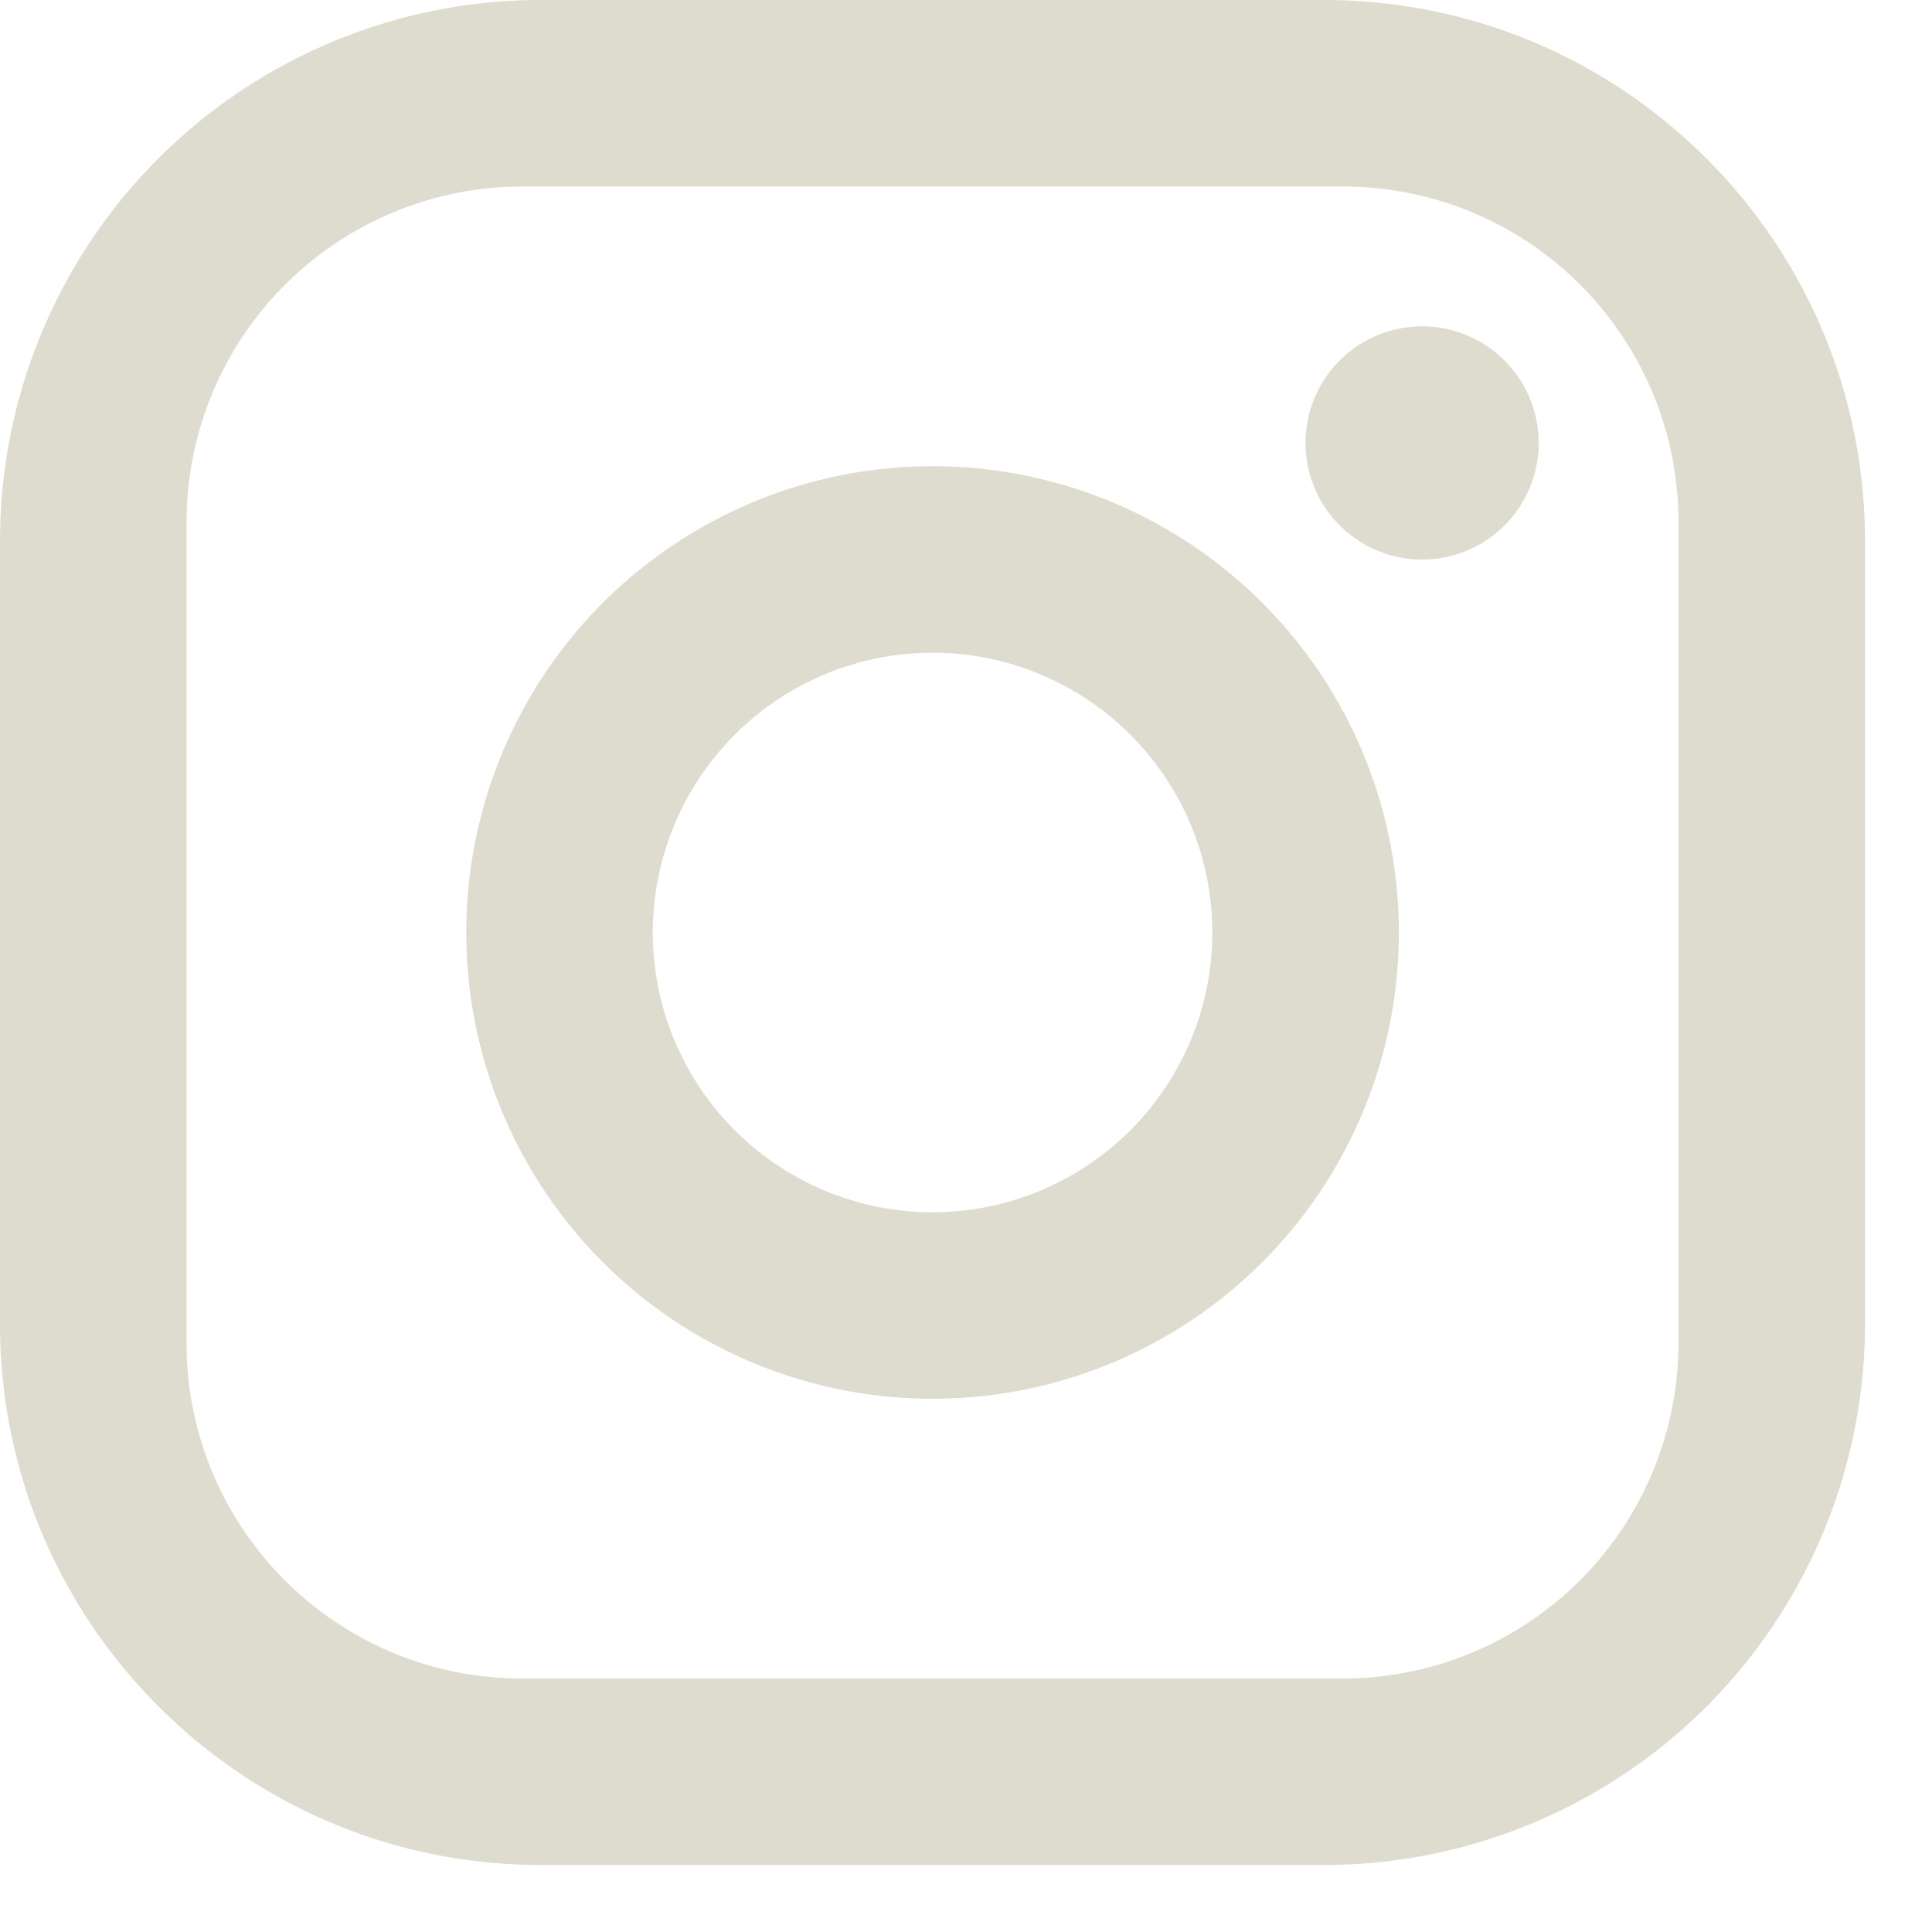
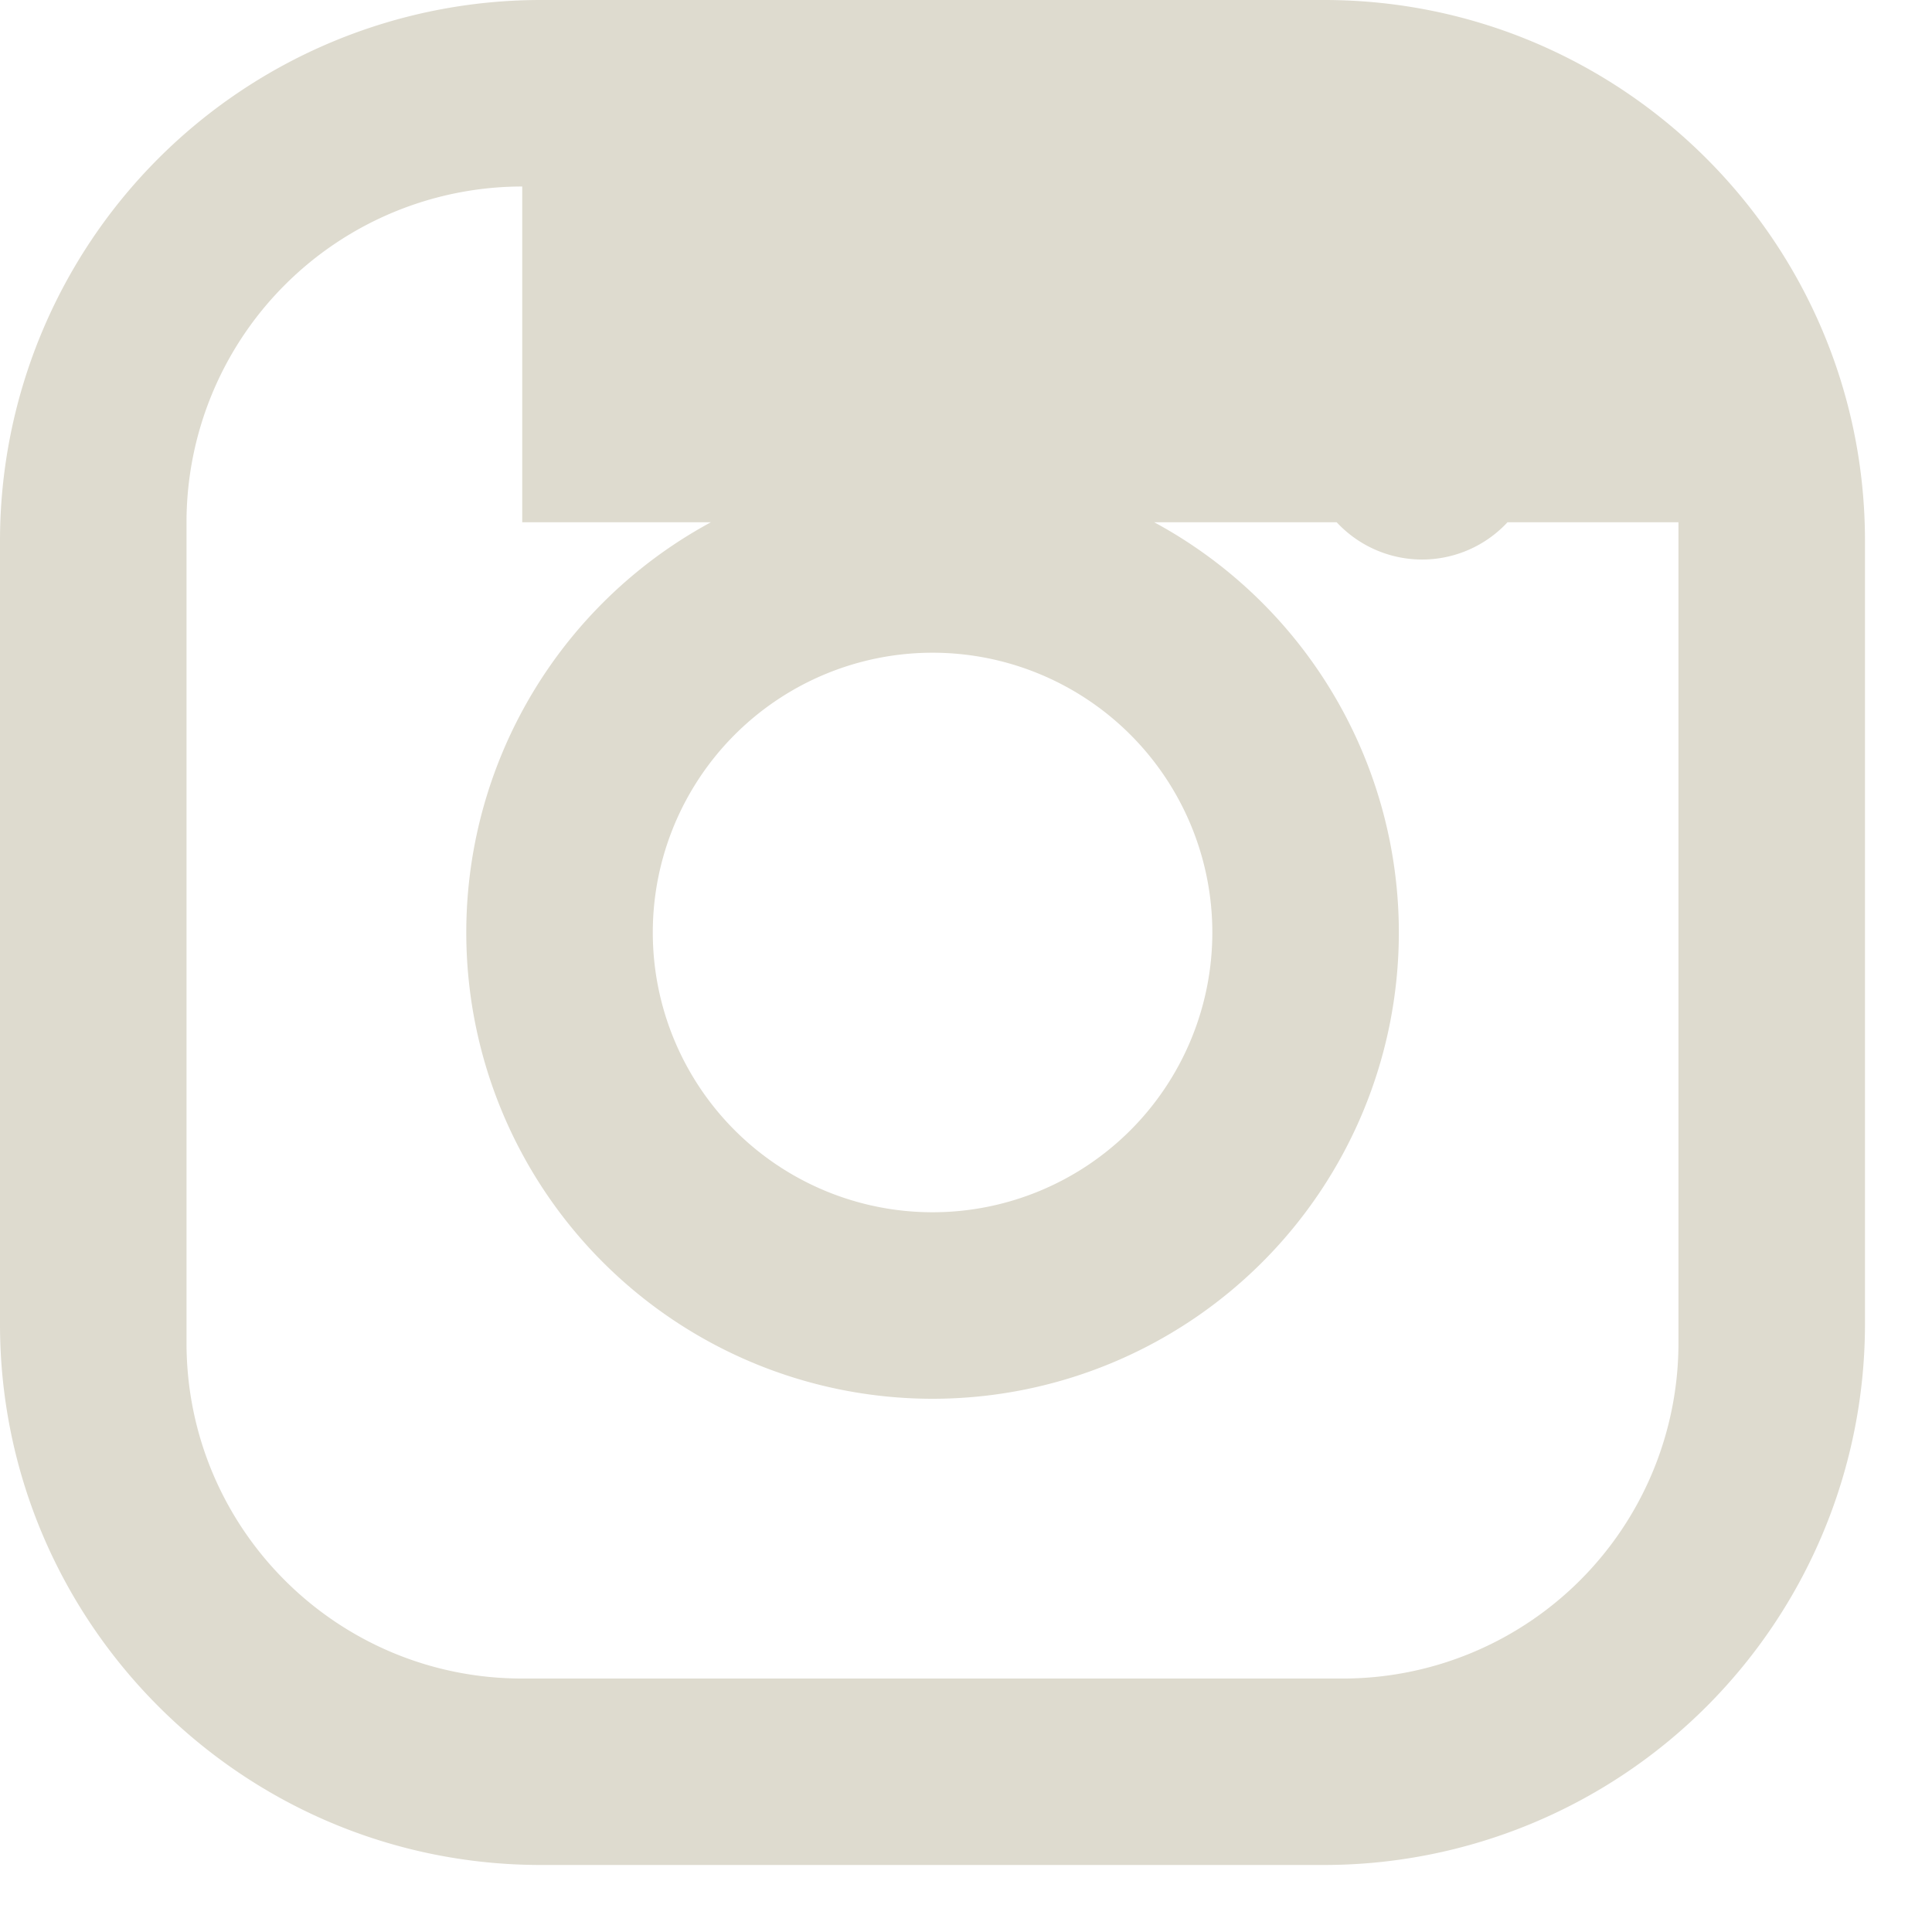
<svg xmlns="http://www.w3.org/2000/svg" width="26" height="26" fill="none">
-   <path d="M7.279 0H17.82c4.016 0 7.278 3.263 7.278 7.279V17.82a7.28 7.28 0 0 1-7.278 7.278H7.279C3.263 25.098 0 21.836 0 17.82V7.279a7.28 7.28 0 0 1 2.132-5.147A7.28 7.28 0 0 1 7.279 0zm-.251 2.51A4.52 4.52 0 0 0 2.51 7.028v11.043c0 2.497 2.02 4.518 4.518 4.518h11.043c1.198 0 2.347-.476 3.194-1.323s1.323-1.996 1.323-3.194V7.028c0-2.497-2.02-4.518-4.518-4.518H7.028zm12.11 1.882a1.57 1.57 0 0 1 1.569 1.569 1.57 1.57 0 0 1-1.569 1.569 1.57 1.57 0 0 1-1.569-1.569 1.57 1.57 0 0 1 1.569-1.569zm-6.588 1.882c1.664 0 3.26.661 4.437 1.838s1.838 2.773 1.838 4.437-.661 3.26-1.838 4.437-2.773 1.838-4.437 1.838-3.26-.661-4.437-1.838-1.838-2.773-1.838-4.437.661-3.26 1.838-4.437 2.773-1.838 4.437-1.838zm0 2.51c-.998 0-1.956.397-2.662 1.103s-1.103 1.664-1.103 2.662.397 1.956 1.103 2.662 1.664 1.103 2.662 1.103 1.956-.397 2.662-1.103 1.103-1.664 1.103-2.662-.397-1.956-1.103-2.662-1.664-1.103-2.662-1.103z" fill="#dedbcf" />
+   <path d="M7.279 0H17.82c4.016 0 7.278 3.263 7.278 7.279V17.82a7.28 7.28 0 0 1-7.278 7.278H7.279C3.263 25.098 0 21.836 0 17.82V7.279a7.28 7.28 0 0 1 2.132-5.147A7.28 7.28 0 0 1 7.279 0zm-.251 2.51A4.52 4.52 0 0 0 2.51 7.028v11.043c0 2.497 2.02 4.518 4.518 4.518h11.043c1.198 0 2.347-.476 3.194-1.323s1.323-1.996 1.323-3.194V7.028H7.028zm12.11 1.882a1.57 1.57 0 0 1 1.569 1.569 1.57 1.57 0 0 1-1.569 1.569 1.57 1.57 0 0 1-1.569-1.569 1.57 1.57 0 0 1 1.569-1.569zm-6.588 1.882c1.664 0 3.26.661 4.437 1.838s1.838 2.773 1.838 4.437-.661 3.26-1.838 4.437-2.773 1.838-4.437 1.838-3.26-.661-4.437-1.838-1.838-2.773-1.838-4.437.661-3.26 1.838-4.437 2.773-1.838 4.437-1.838zm0 2.51c-.998 0-1.956.397-2.662 1.103s-1.103 1.664-1.103 2.662.397 1.956 1.103 2.662 1.664 1.103 2.662 1.103 1.956-.397 2.662-1.103 1.103-1.664 1.103-2.662-.397-1.956-1.103-2.662-1.664-1.103-2.662-1.103z" fill="#dedbcf" />
</svg>